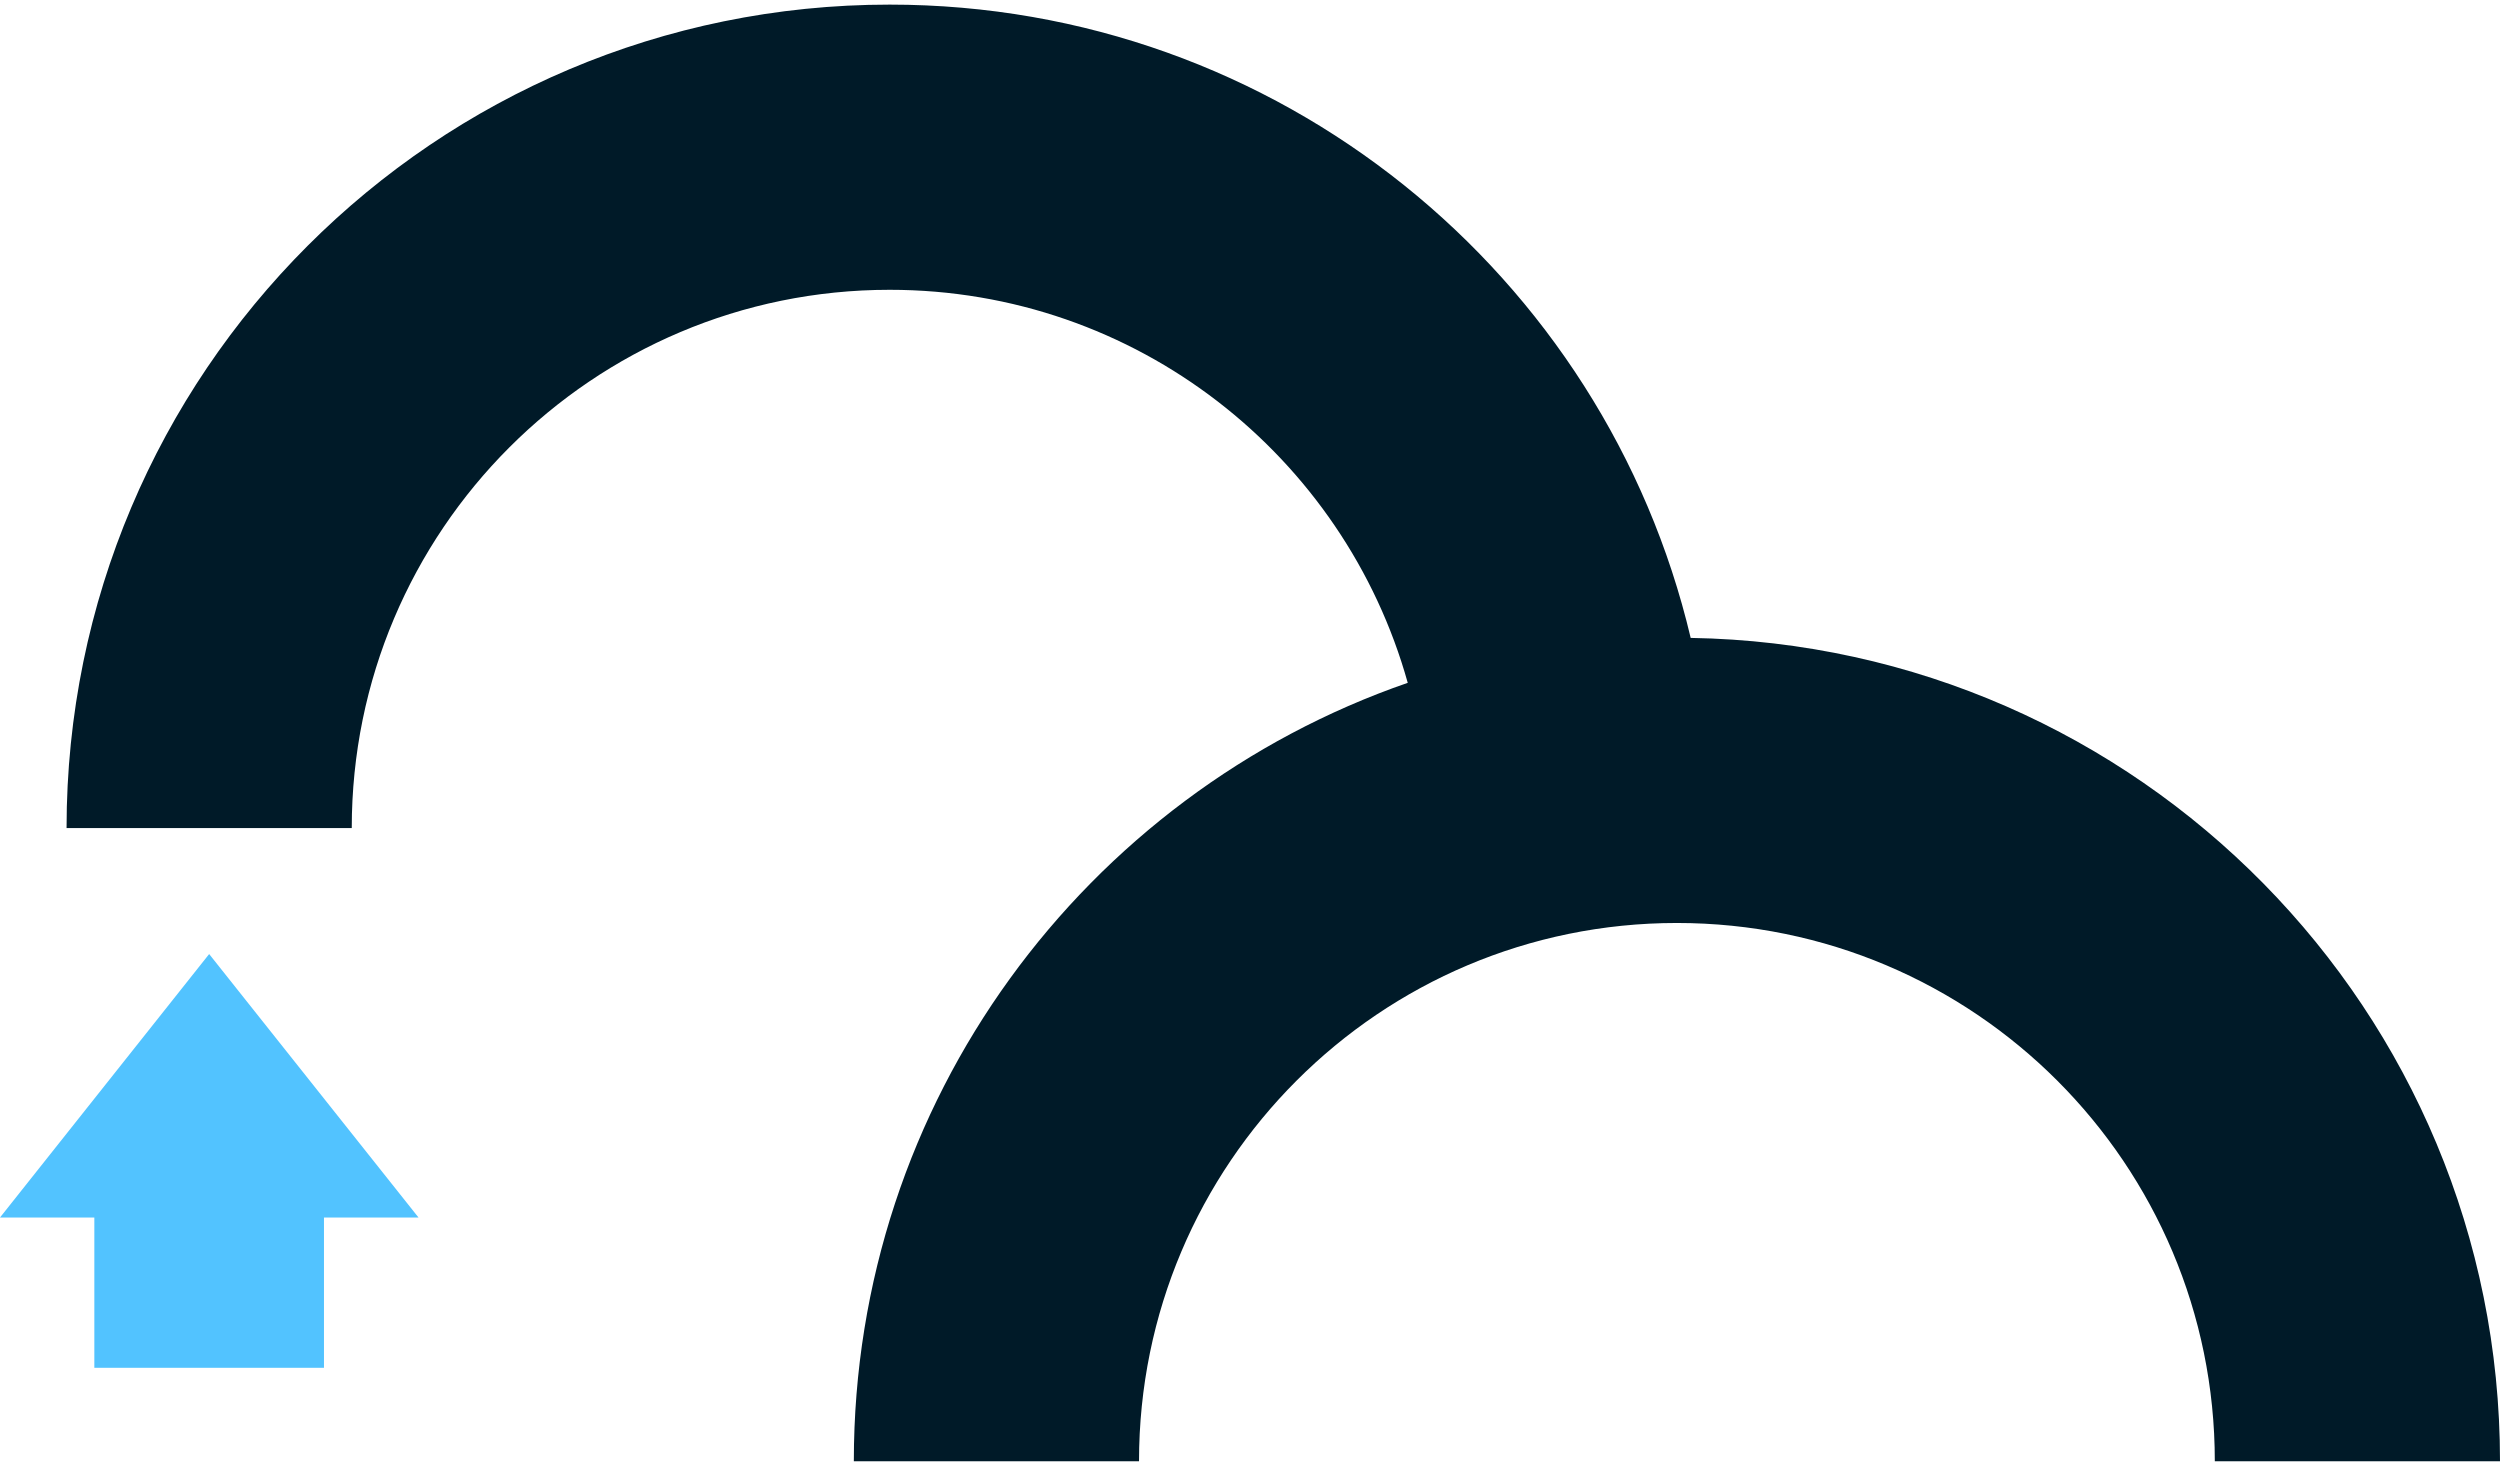
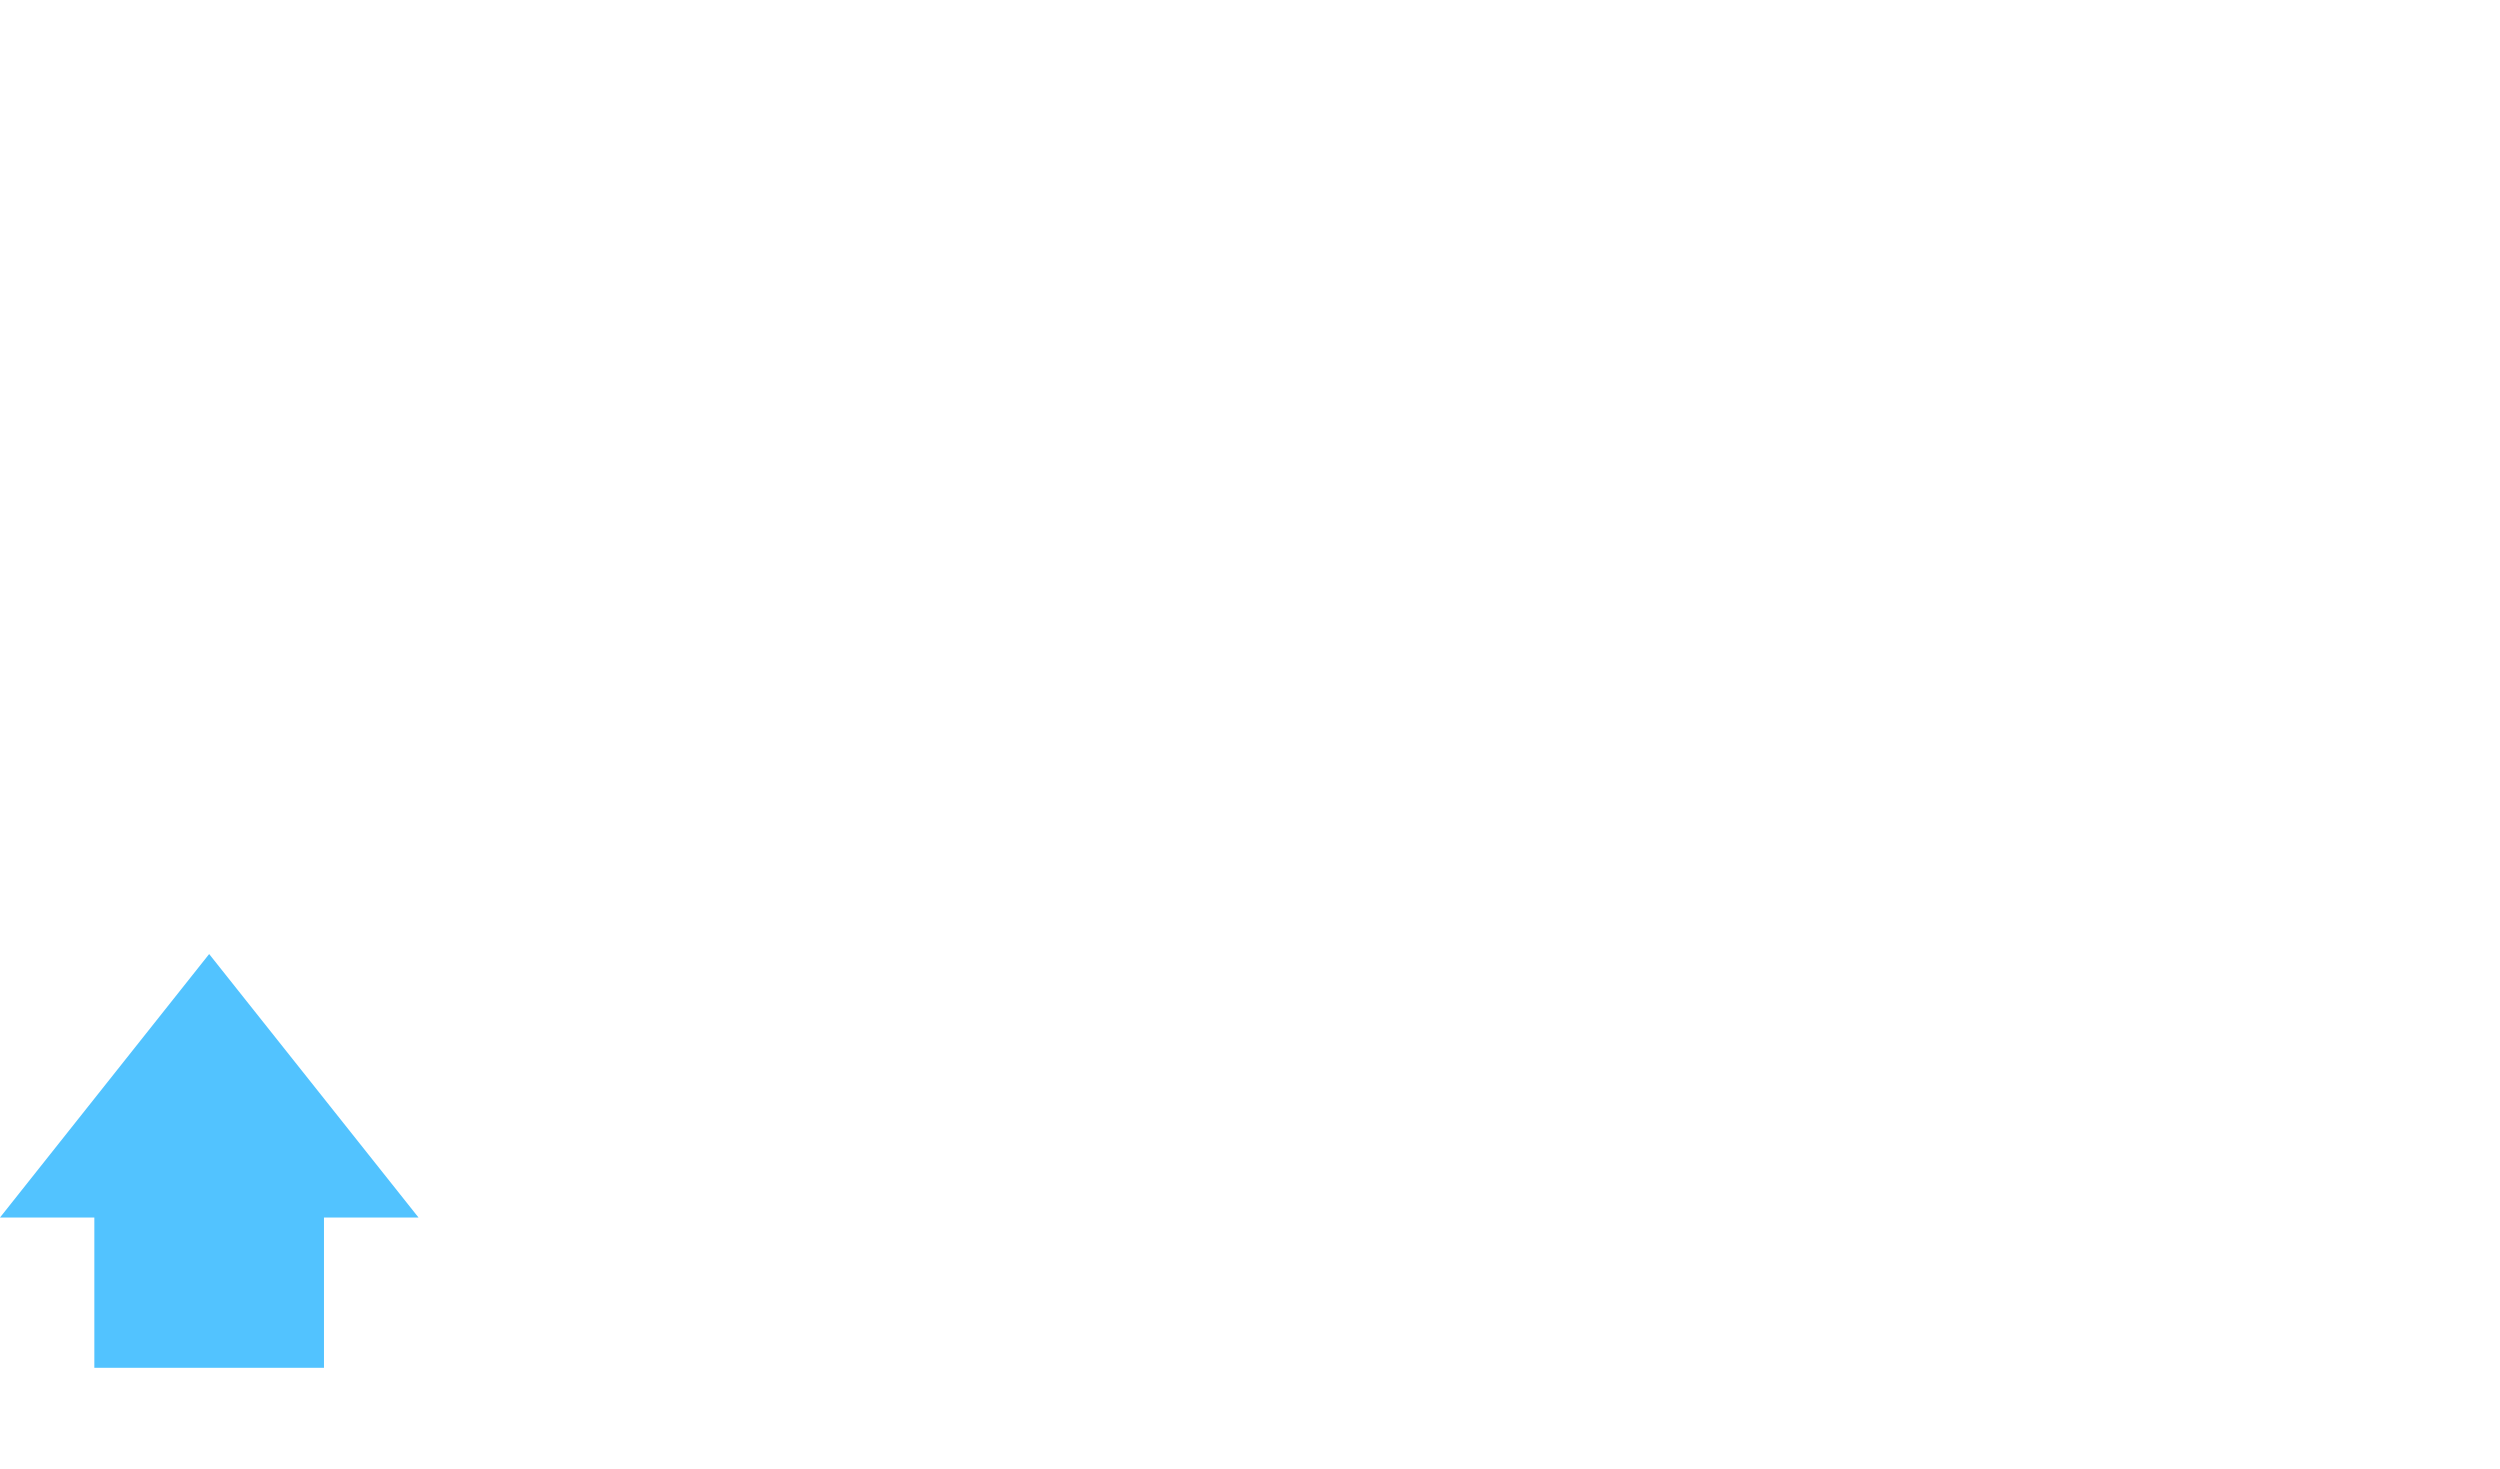
<svg xmlns="http://www.w3.org/2000/svg" width="291" height="171" viewBox="0 0 291 171" fill="none">
-   <path fill-rule="evenodd" clip-rule="evenodd" d="M40.944 96.387C40.944 61.774 68.983 33.733 103.555 33.733C132.276 33.733 156.488 53.086 163.861 79.481C126.33 92.468 99.386 128.134 99.386 170.089H132.582C132.582 135.476 160.621 107.435 195.193 107.435C229.765 107.435 257.804 135.476 257.804 170.089H291C291 117.695 248.979 75.108 196.795 74.252C186.809 31.991 148.861 0.537 103.555 0.537C50.632 0.537 7.748 43.457 7.748 96.387H40.944Z" fill="#001A28" />
  <path fill-rule="evenodd" clip-rule="evenodd" d="M0 141.718L24.346 111.051L48.715 141.718H37.711V159.213H10.981V141.718H0Z" fill="#52C3FF" />
</svg>